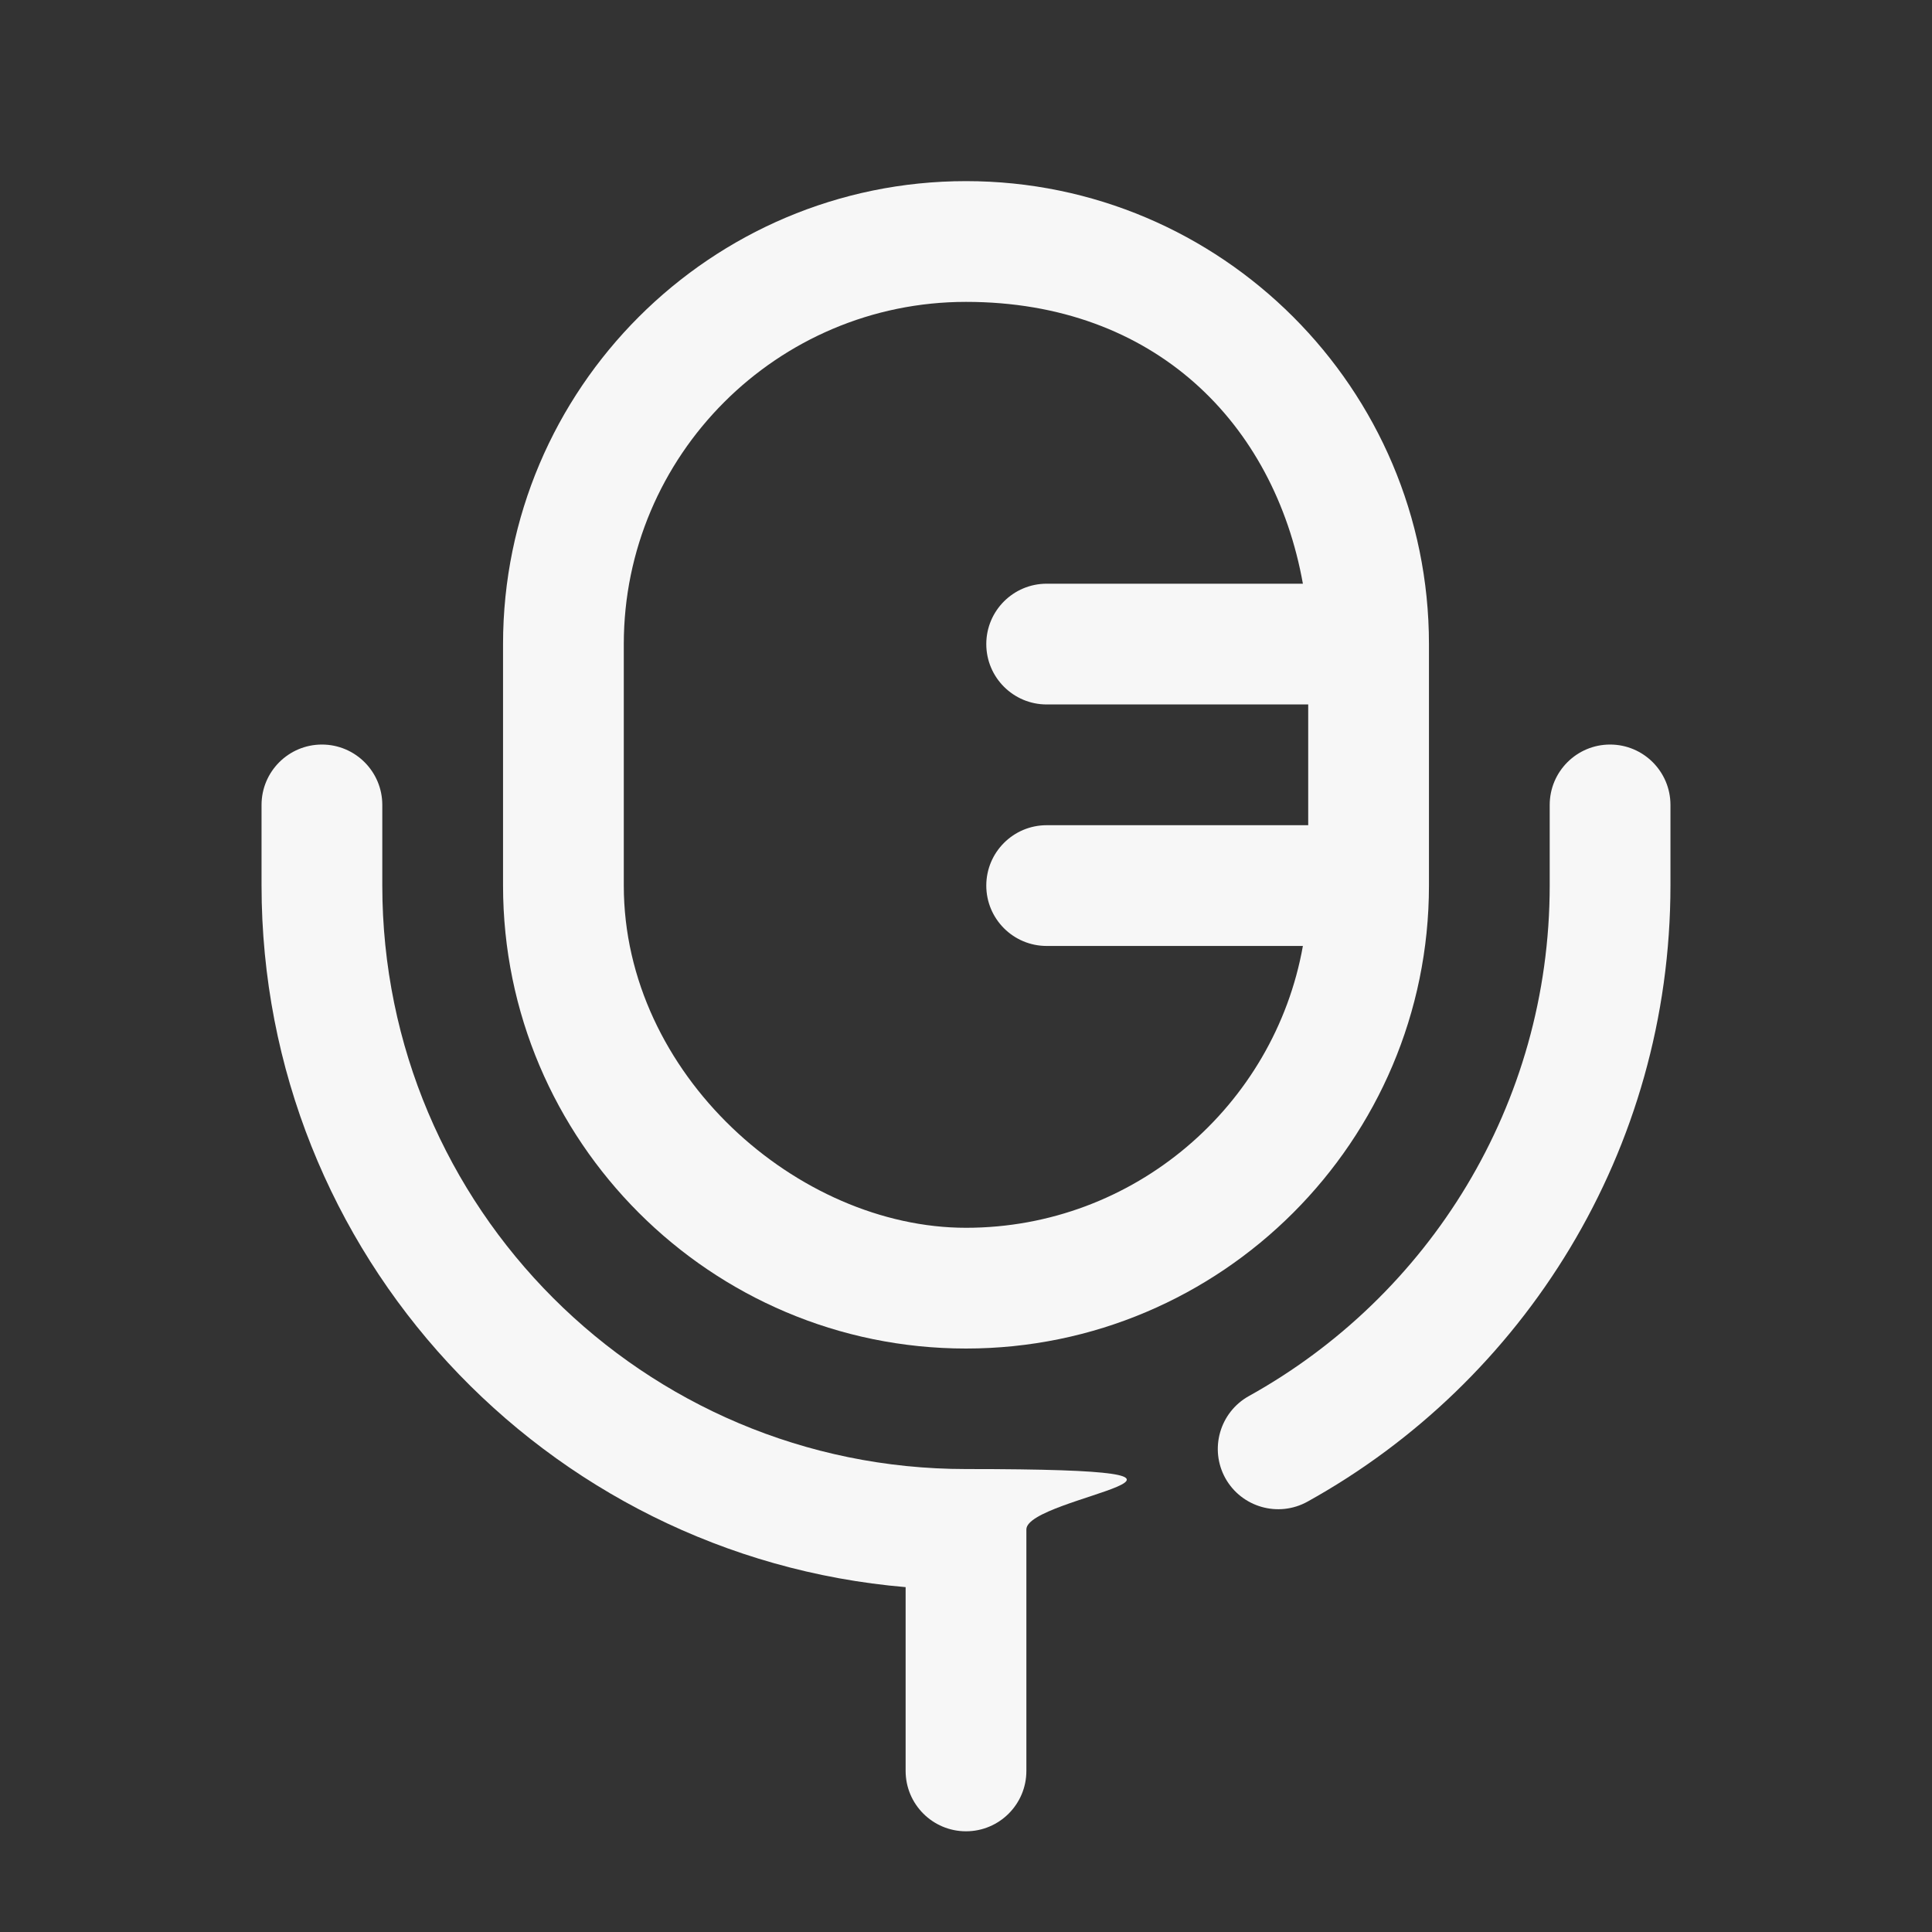
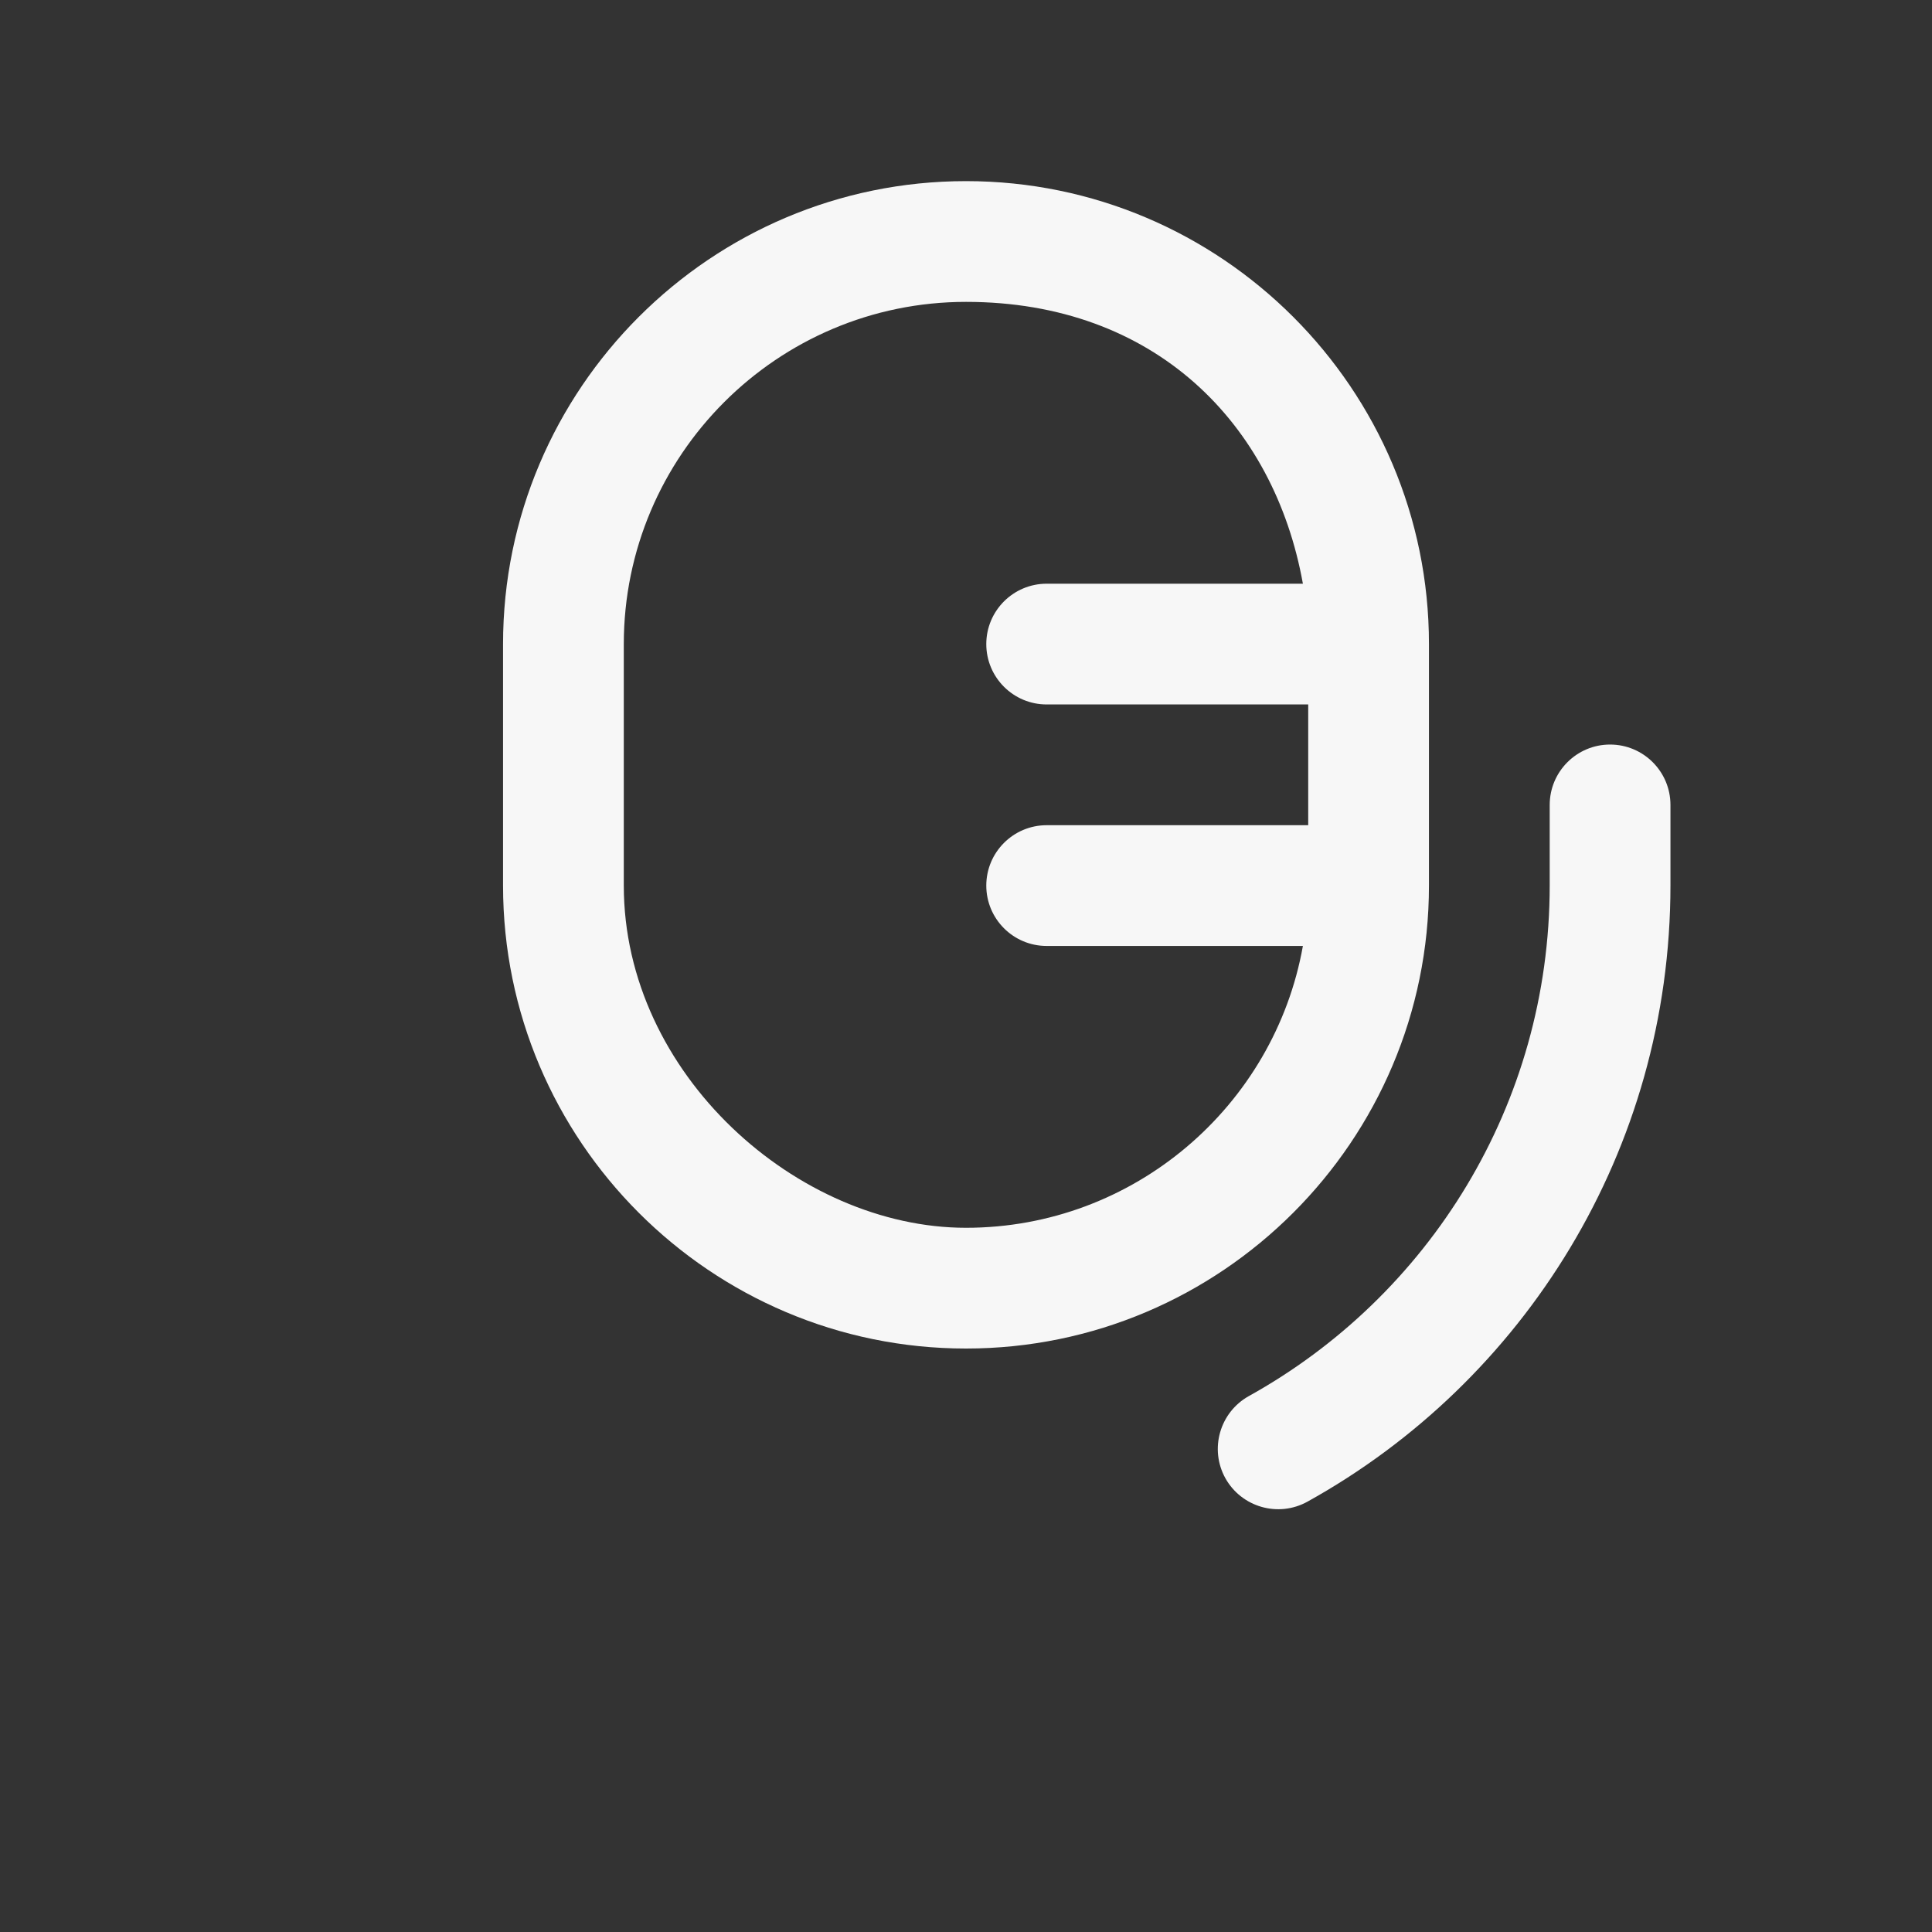
<svg xmlns="http://www.w3.org/2000/svg" width="64" height="64" viewBox="0 0 64 64" fill="none">
  <rect x="0" y="0" width="64" height="64" fill="#333333" stroke="none" />
  <path d="M32 6C23.544 6 16.664 12.88 16.664 21.336V29.336C16.664 37.792 23.544 44.672 32 44.672C40.456 44.672 47.336 37.792 47.336 29.336V21.336C47.336 12.88 40.456 6 32 6ZM43.336 27.336H34.672C33.568 27.336 32.672 28.232 32.672 29.336C32.672 30.44 33.568 31.336 34.672 31.336H43.16C42.216 36.632 37.568 40.672 32 40.672C26.432 40.672 20.664 35.592 20.664 29.336V21.336C20.664 15.088 25.744 10 32 10C38.256 10 42.208 14.032 43.16 19.336H34.672C33.568 19.336 32.672 20.232 32.672 21.336C32.672 22.44 33.568 23.336 34.672 23.336H43.336V27.336Z" fill="#F7F7F7" />
-   <path d="M34 50.664V58.664C34 59.768 33.104 60.664 32 60.664C30.896 60.664 30 59.768 30 58.664V52.576C18.048 51.56 8.664 41.544 8.664 29.328V26.664C8.664 25.56 9.56 24.664 10.664 24.664C11.768 24.664 12.664 25.56 12.664 26.664V29.328C12.664 40.008 21.32 48.664 32 48.664C42.68 48.664 34 49.56 34 50.664Z" fill="#F7F7F7" />
  <path d="M55.336 26.664V29.328C55.336 38.112 50.48 45.768 43.312 49.744C42.344 50.28 41.128 49.928 40.592 48.968C40.056 48 40.408 46.784 41.368 46.248C47.32 42.944 51.336 36.608 51.336 29.328V26.664C51.336 25.56 52.232 24.664 53.336 24.664C54.44 24.664 55.336 25.56 55.336 26.664Z" fill="#F7F7F7" />
</svg>